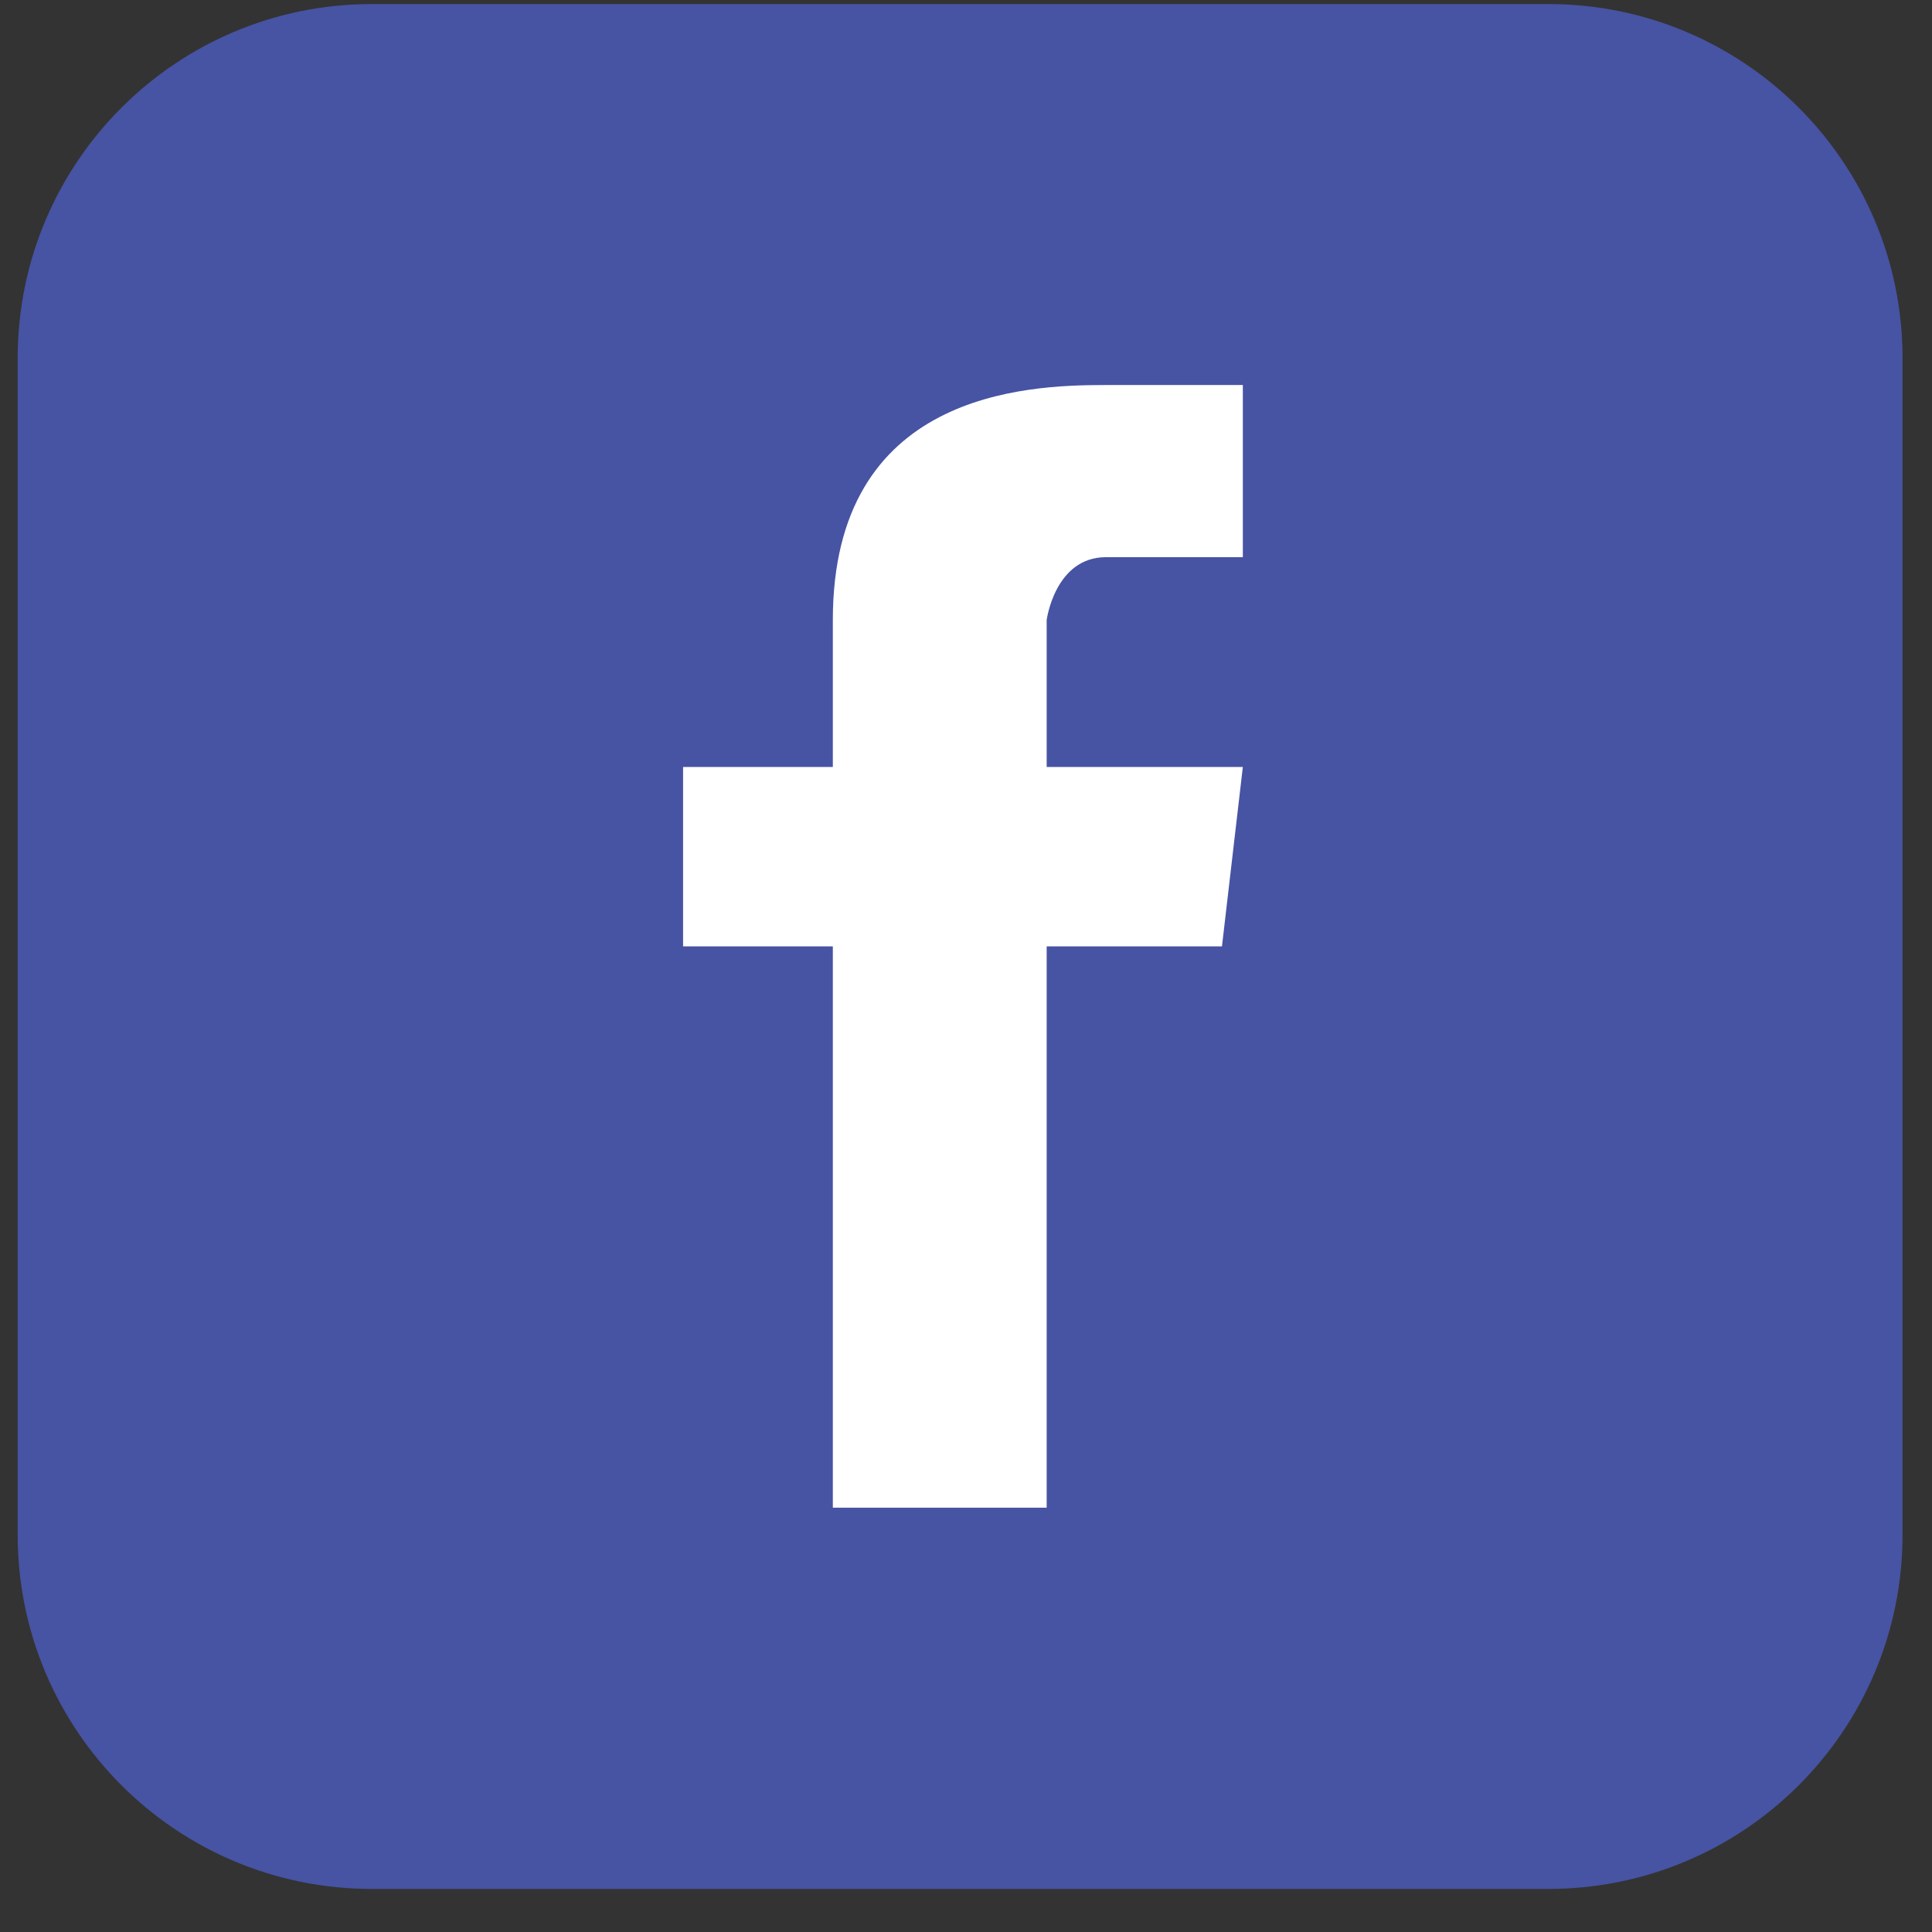
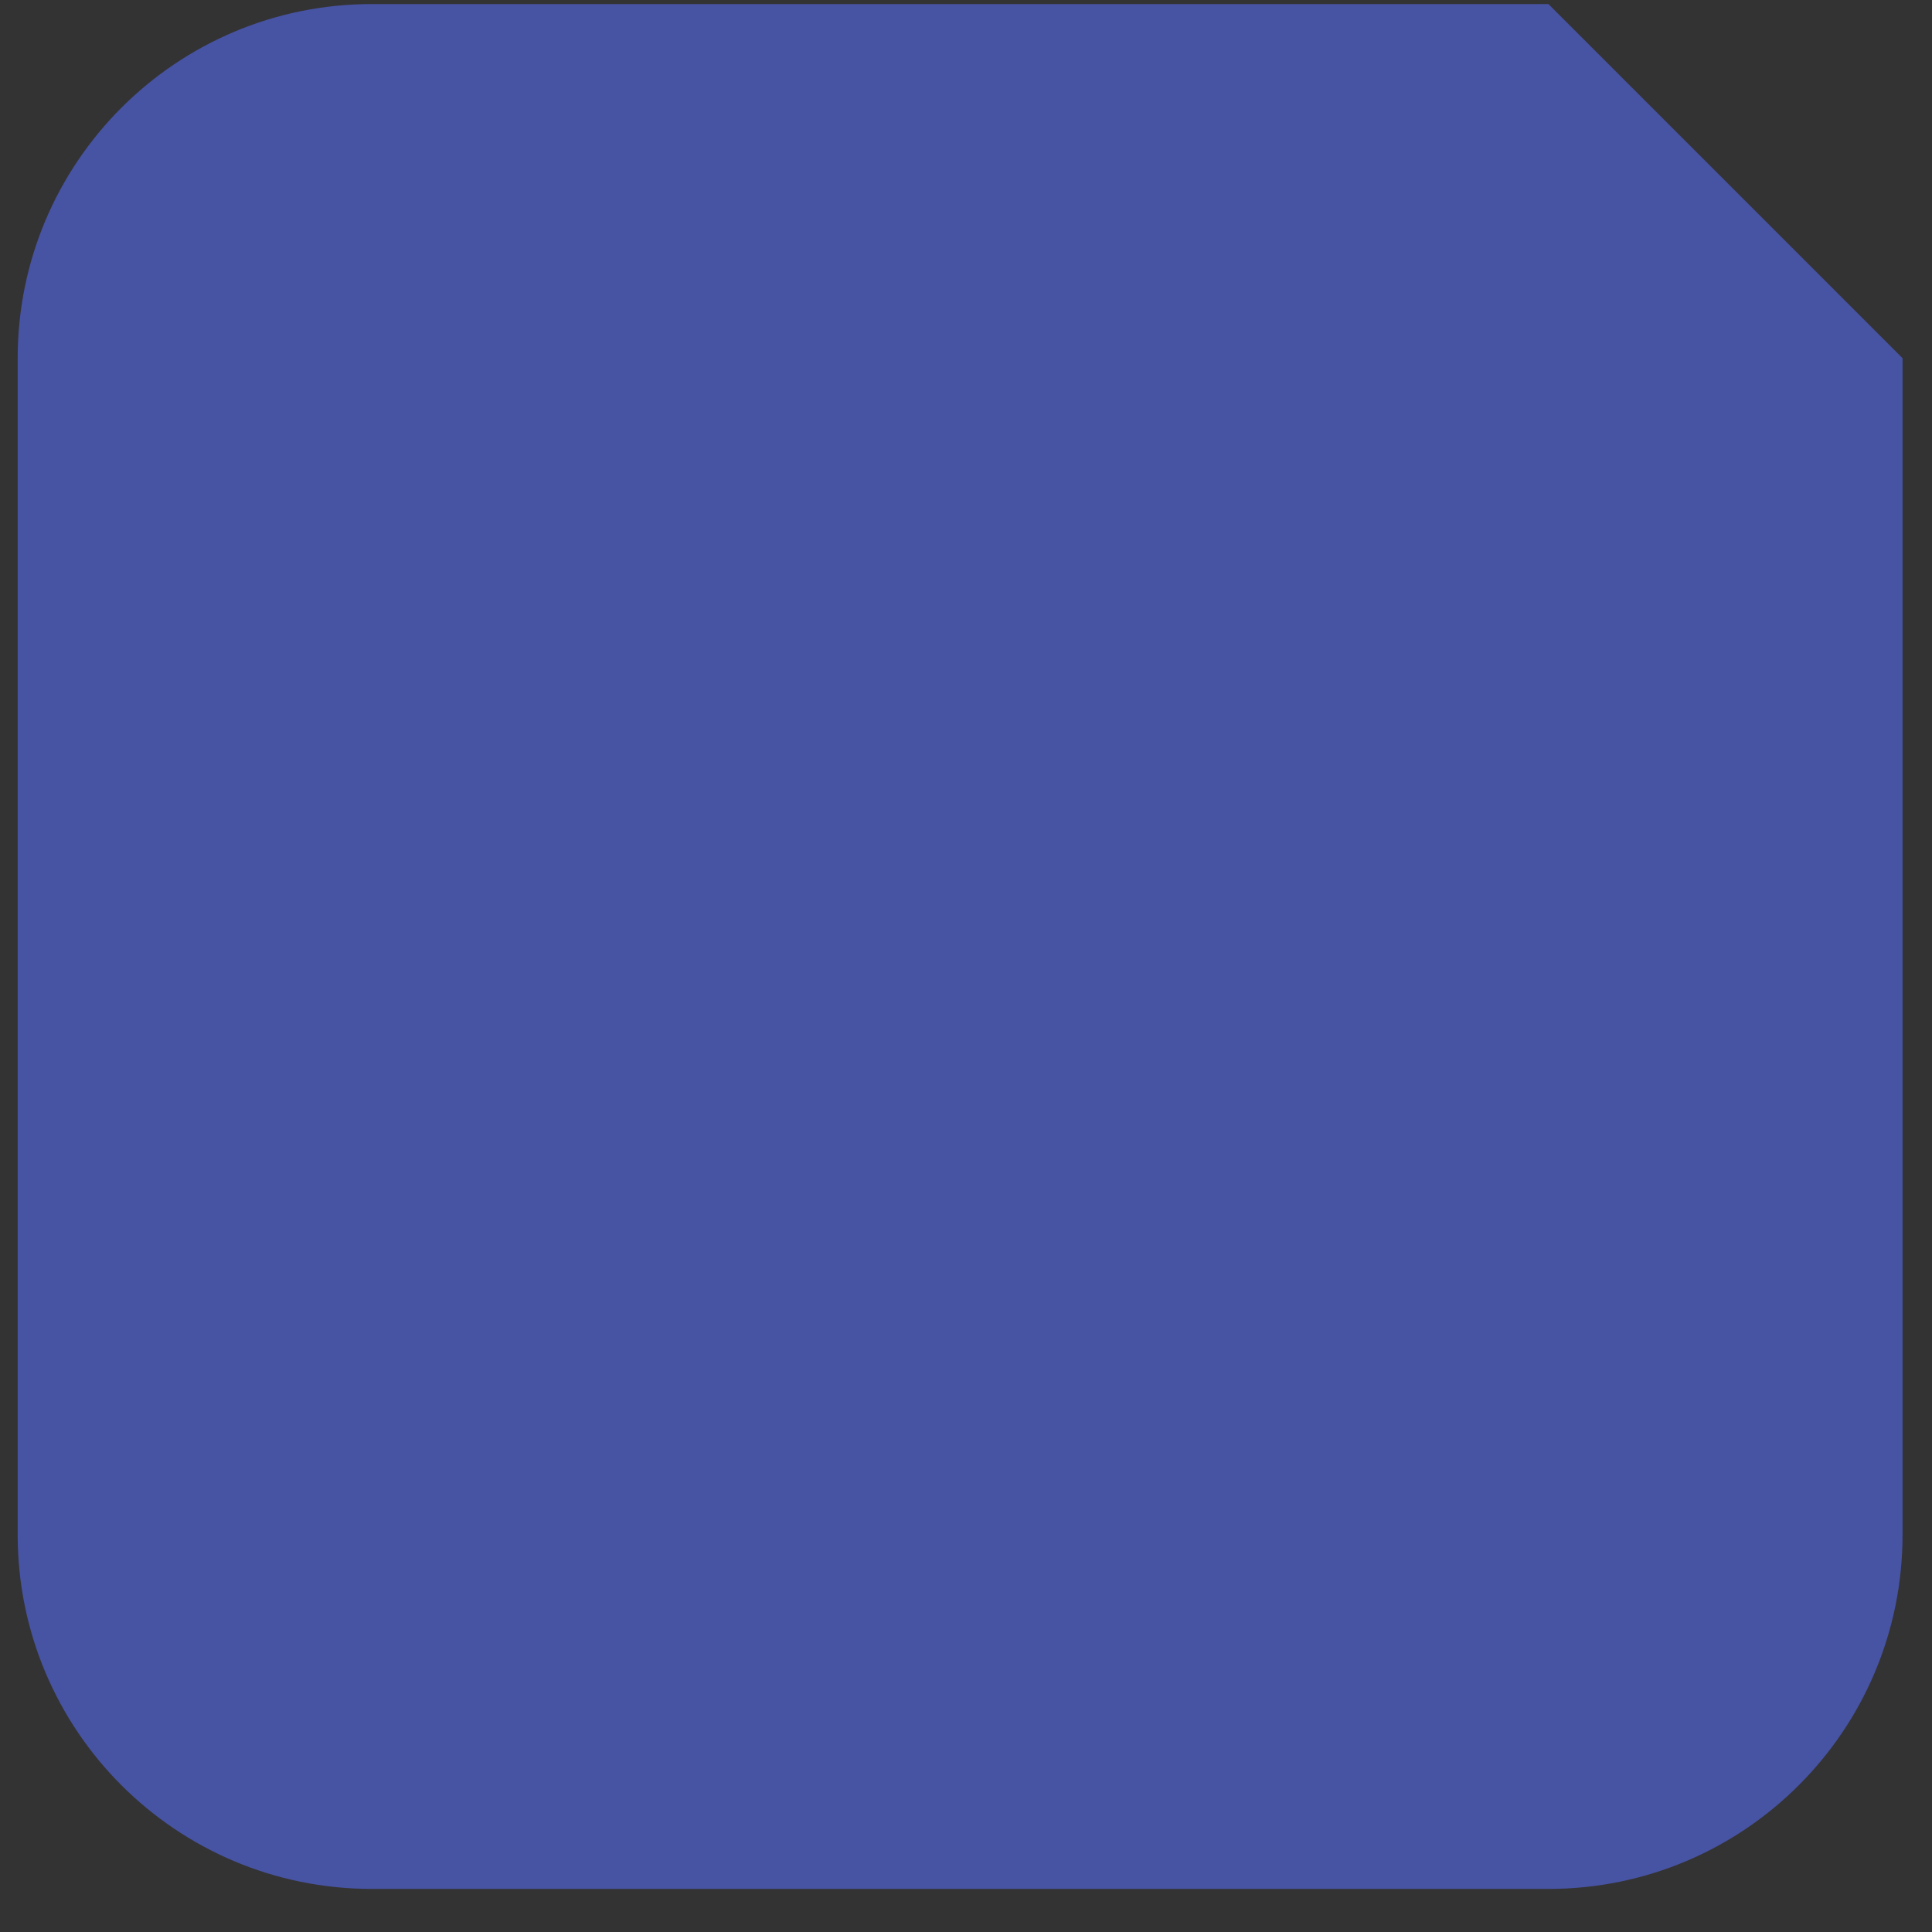
<svg xmlns="http://www.w3.org/2000/svg" width="41" height="41" viewBox="0 0 41 41" fill="none">
  <rect x="0" y="0" width="41" height="41" fill="#333333" stroke="none" />
-   <path d="M32.86 0.086H7.89C3.739 0.086 0.375 3.45 0.375 7.601V32.571C0.375 36.721 3.739 40.086 7.89 40.086H32.86C37.011 40.086 40.375 36.721 40.375 32.571V7.601C40.375 3.45 37.011 0.086 32.86 0.086Z" fill="#4753A3" />
-   <path d="M23.472 11.824C24.551 11.824 26.375 11.824 26.375 11.824V8.171C26.375 8.171 25.108 8.171 23.439 8.171C21.769 8.171 17.674 8.332 17.674 13.158V16.276H14.496V20.083H17.674V31.995H22.212V20.083H25.932L26.375 16.276H22.212V13.158C22.212 13.158 22.386 11.824 23.472 11.824Z" fill="white" />
+   <path d="M32.86 0.086H7.89C3.739 0.086 0.375 3.45 0.375 7.601V32.571C0.375 36.721 3.739 40.086 7.89 40.086H32.86C37.011 40.086 40.375 36.721 40.375 32.571V7.601Z" fill="#4753A3" />
</svg>